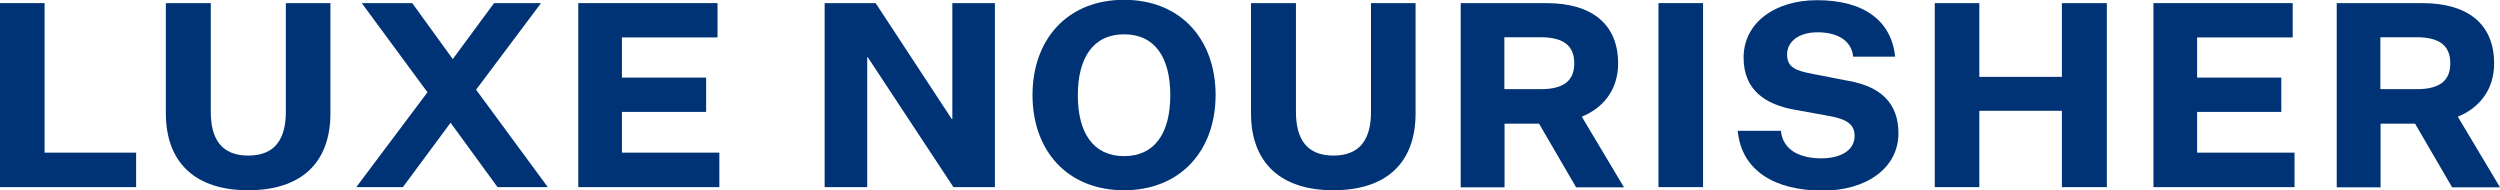
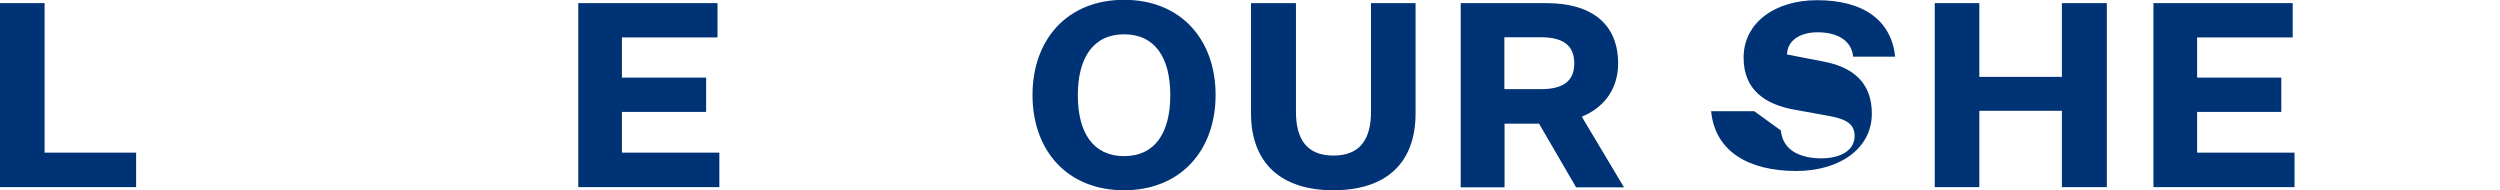
<svg xmlns="http://www.w3.org/2000/svg" id="Layer_2" data-name="Layer 2" viewBox="0 0 136.27 10.37">
  <defs>
    <style> .cls-1 { fill: #003375; } </style>
  </defs>
  <g id="Layer_1-2" data-name="Layer 1">
    <g>
      <path class="cls-1" d="M0,.17h2.43v8.15h4.99v1.88H0V.17Z" />
-       <path class="cls-1" d="M13.52,10.37c-2.81,0-4.48-1.45-4.48-4.2V.17h2.45v5.93c0,1.43.55,2.38,2.04,2.38s2.05-.94,2.05-2.38V.17h2.43v6.01c0,2.74-1.64,4.19-4.48,4.19Z" />
-       <path class="cls-1" d="M24.56,6.69l-2.6,3.51h-2.54l3.88-5.17L19.72.17h2.75l2.21,3.05L26.93.17h2.56l-3.54,4.72,3.91,5.31h-2.74l-2.56-3.51Z" />
      <path class="cls-1" d="M31.52,10.2V.17h7.59v1.87h-5.21v2.19h4.59v1.87h-4.59v2.22h5.31v1.88h-7.69Z" />
-       <path class="cls-1" d="M51.88,6.49h.03V.17h2.32v10.03h-2.26l-4.67-7.08h-.03v7.08h-2.32V.17h2.78l4.15,6.32Z" />
      <path class="cls-1" d="M61.27,10.37c-3.11,0-4.99-2.18-4.99-5.19s1.88-5.19,4.99-5.19,4.99,2.18,4.99,5.19-1.9,5.19-4.99,5.19ZM61.27,1.87c-1.67,0-2.52,1.27-2.52,3.32s.84,3.32,2.52,3.32,2.52-1.26,2.52-3.32-.84-3.32-2.52-3.32Z" />
      <path class="cls-1" d="M72.67,10.37c-2.81,0-4.48-1.45-4.48-4.2V.17h2.45v5.93c0,1.43.55,2.38,2.04,2.38s2.05-.94,2.05-2.38V.17h2.43v6.01c0,2.74-1.64,4.19-4.48,4.19Z" />
      <path class="cls-1" d="M79.62,10.2V.17h4.67c2.45,0,3.91,1.12,3.91,3.29,0,1.49-.87,2.45-1.98,2.9l2.3,3.85h-2.61l-2.02-3.47h-1.88v3.47h-2.38ZM83.98,4.86c1.28,0,1.83-.48,1.83-1.41s-.55-1.42-1.83-1.42h-1.98v2.83h1.98Z" />
-       <path class="cls-1" d="M90.4.17h2.43v10.03h-2.43V.17Z" />
-       <path class="cls-1" d="M97.07,7.11c.11,1.15,1.15,1.52,2.21,1.52.98,0,1.81-.39,1.81-1.22,0-.63-.41-.93-1.5-1.11l-1.77-.32c-1.57-.28-2.78-1.05-2.78-2.84,0-1.9,1.71-3.13,4-3.13,2.59,0,4.06,1.14,4.26,3.08h-2.29c-.08-.87-.84-1.33-1.94-1.33-1,0-1.66.49-1.66,1.21s.49.89,1.45,1.07l1.91.37c1.74.31,2.71,1.21,2.71,2.85,0,1.94-1.8,3.13-4.12,3.13-2.57,0-4.43-1.05-4.64-3.26h2.35Z" />
+       <path class="cls-1" d="M97.07,7.11c.11,1.15,1.15,1.52,2.21,1.52.98,0,1.81-.39,1.81-1.22,0-.63-.41-.93-1.5-1.11l-1.77-.32c-1.57-.28-2.78-1.05-2.78-2.84,0-1.9,1.71-3.13,4-3.13,2.59,0,4.06,1.14,4.26,3.08h-2.29c-.08-.87-.84-1.33-1.94-1.33-1,0-1.66.49-1.66,1.21l1.91.37c1.74.31,2.71,1.21,2.71,2.85,0,1.94-1.8,3.13-4.12,3.13-2.57,0-4.43-1.05-4.64-3.26h2.35Z" />
      <path class="cls-1" d="M105.46.17h2.43v4.02h4.5V.17h2.45v10.03h-2.45v-4.16h-4.5v4.16h-2.43V.17Z" />
      <path class="cls-1" d="M117.38,10.2V.17h7.59v1.87h-5.21v2.19h4.59v1.87h-4.59v2.22h5.31v1.88h-7.69Z" />
-       <path class="cls-1" d="M127.37,10.2V.17h4.67c2.45,0,3.91,1.12,3.91,3.29,0,1.49-.87,2.45-1.98,2.9l2.3,3.85h-2.61l-2.02-3.47h-1.88v3.47h-2.38ZM131.73,4.86c1.28,0,1.83-.48,1.83-1.41s-.55-1.42-1.83-1.42h-1.98v2.83h1.98Z" />
    </g>
  </g>
</svg>